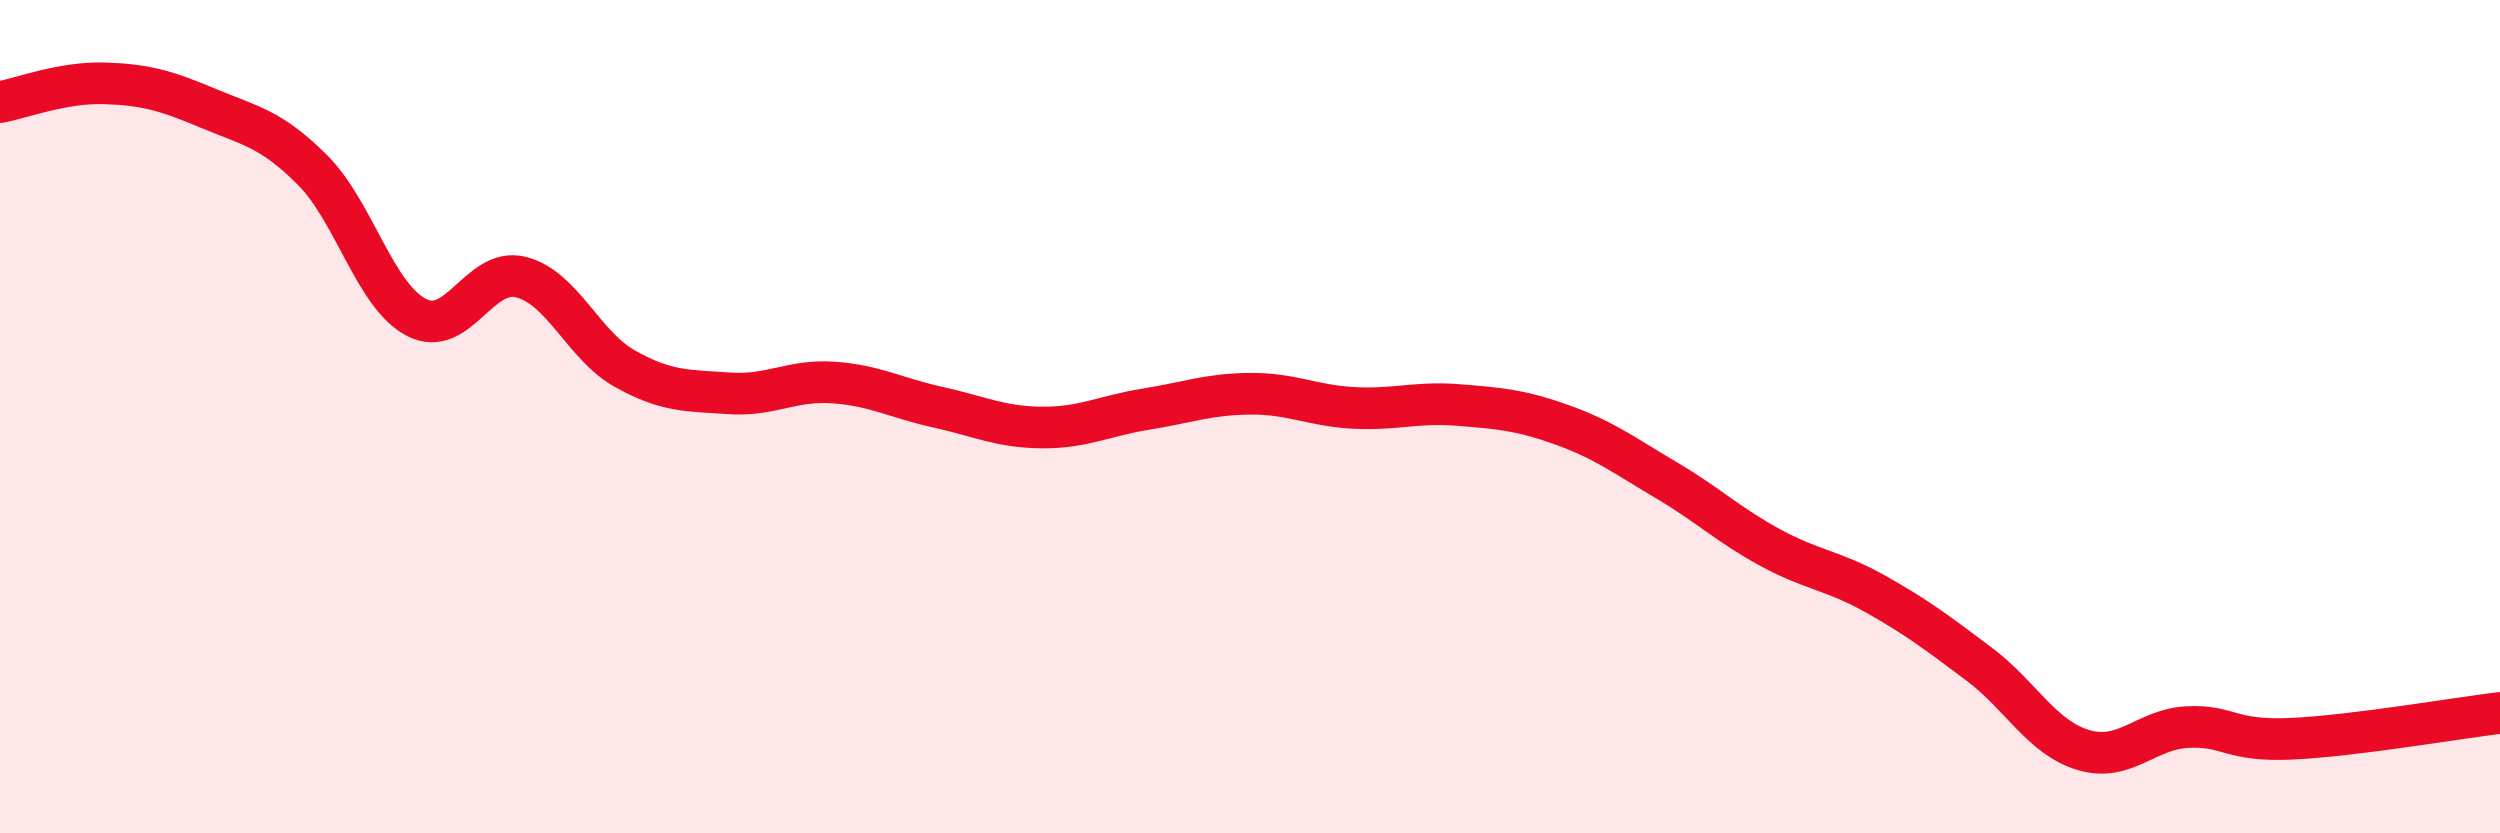
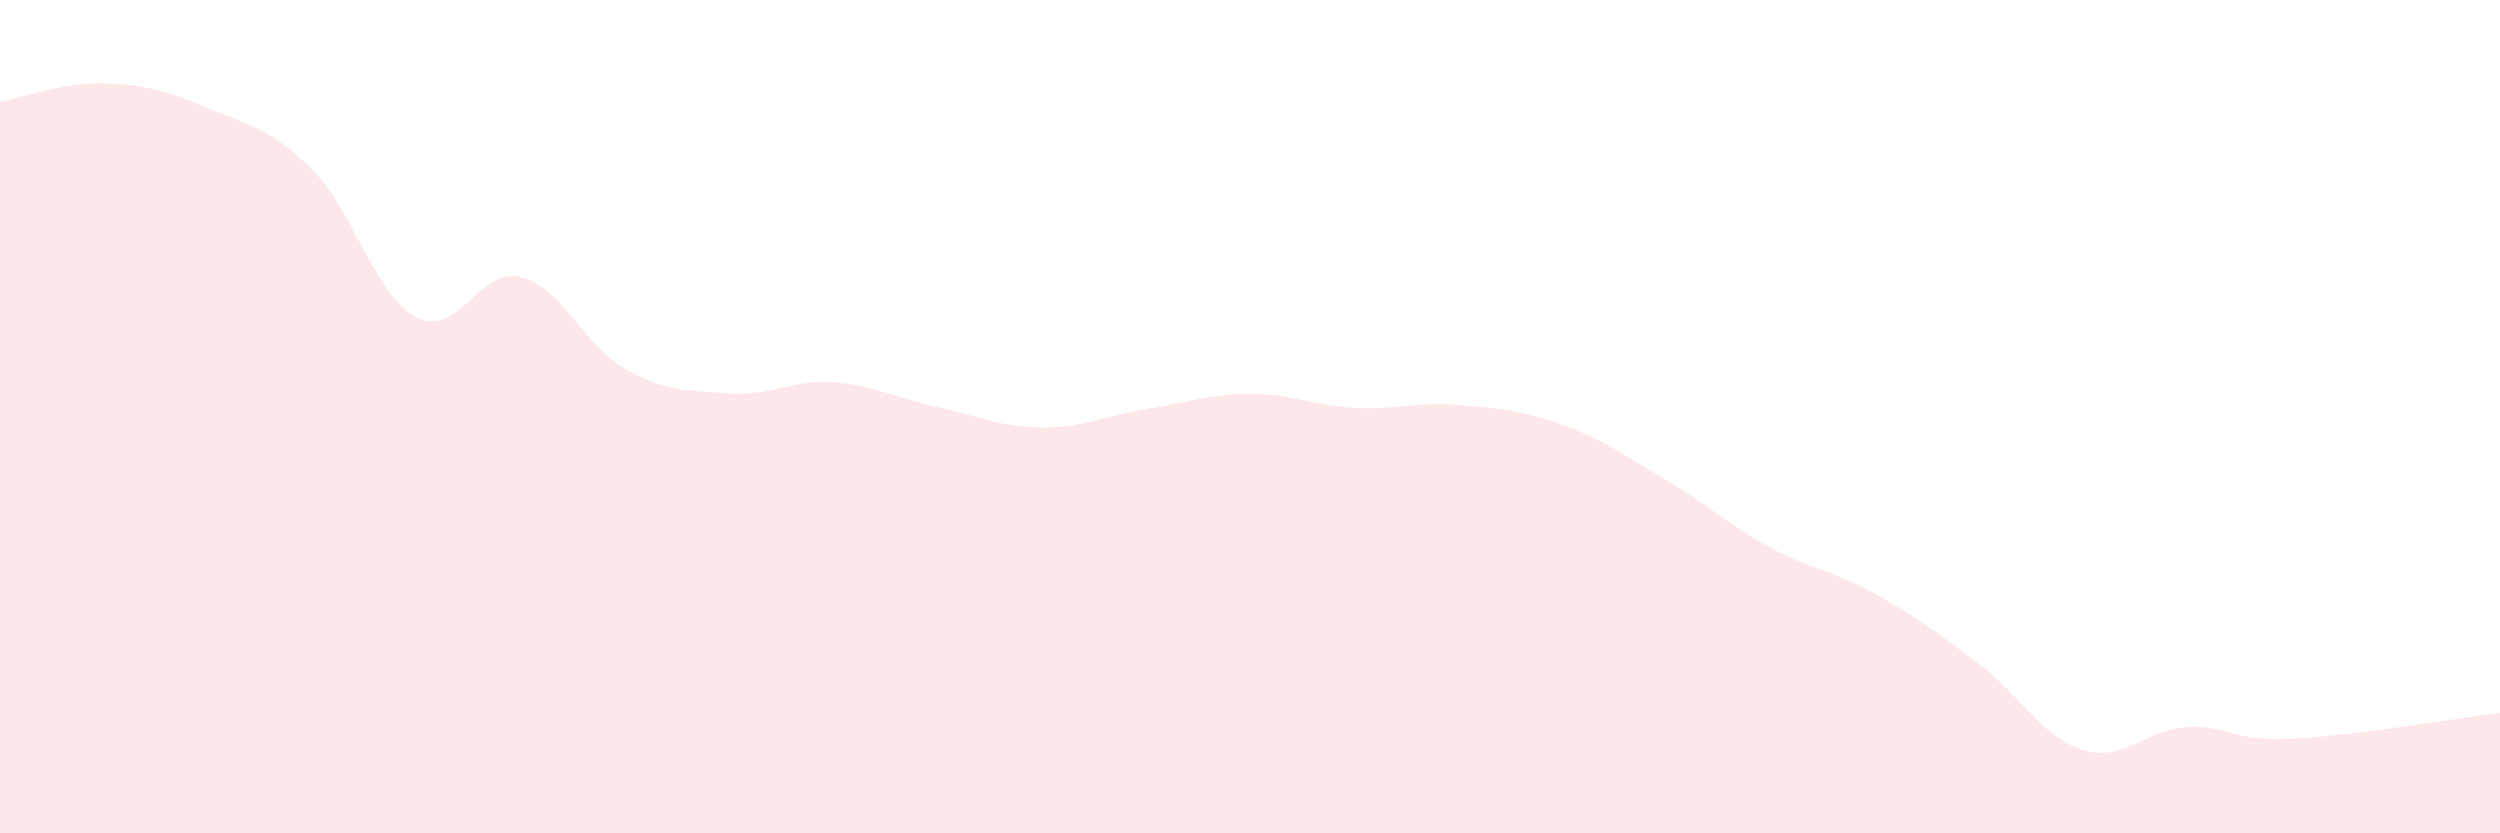
<svg xmlns="http://www.w3.org/2000/svg" width="60" height="20" viewBox="0 0 60 20">
  <path d="M 0,2.45 C 0.5,2.36 1.5,1.97 2.5,2 C 3.5,2.03 4,2.18 5,2.6 C 6,3.02 6.5,3.08 7.5,4.08 C 8.5,5.08 9,7.11 10,7.62 C 11,8.13 11.5,6.4 12.5,6.65 C 13.5,6.9 14,8.29 15,8.85 C 16,9.41 16.5,9.37 17.5,9.44 C 18.5,9.51 19,9.11 20,9.18 C 21,9.25 21.5,9.55 22.5,9.77 C 23.5,9.99 24,10.25 25,10.26 C 26,10.27 26.5,9.98 27.5,9.82 C 28.5,9.66 29,9.46 30,9.45 C 31,9.44 31.5,9.74 32.5,9.79 C 33.5,9.84 34,9.64 35,9.72 C 36,9.8 36.5,9.84 37.5,10.2 C 38.5,10.56 39,10.94 40,11.53 C 41,12.12 41.5,12.61 42.5,13.15 C 43.5,13.69 44,13.69 45,14.25 C 46,14.81 46.5,15.19 47.5,15.94 C 48.5,16.69 49,17.7 50,18 C 51,18.3 51.5,17.5 52.5,17.45 C 53.5,17.4 53.5,17.8 55,17.73 C 56.5,17.66 59,17.23 60,17.11L60 20L0 20Z" fill="#EB0A25" opacity="0.1" stroke-linecap="round" stroke-linejoin="round" />
-   <path d="M 0,2.45 C 0.5,2.36 1.5,1.97 2.5,2 C 3.5,2.03 4,2.18 5,2.6 C 6,3.02 6.5,3.08 7.5,4.08 C 8.5,5.08 9,7.11 10,7.62 C 11,8.13 11.5,6.4 12.5,6.65 C 13.5,6.9 14,8.29 15,8.85 C 16,9.41 16.5,9.37 17.5,9.44 C 18.5,9.51 19,9.11 20,9.18 C 21,9.25 21.5,9.55 22.5,9.77 C 23.5,9.99 24,10.25 25,10.26 C 26,10.27 26.5,9.98 27.5,9.82 C 28.5,9.66 29,9.46 30,9.45 C 31,9.44 31.5,9.74 32.5,9.79 C 33.5,9.84 34,9.64 35,9.72 C 36,9.8 36.5,9.84 37.5,10.2 C 38.5,10.56 39,10.94 40,11.53 C 41,12.12 41.5,12.61 42.5,13.15 C 43.5,13.69 44,13.69 45,14.25 C 46,14.81 46.5,15.19 47.5,15.94 C 48.5,16.69 49,17.7 50,18 C 51,18.3 51.5,17.5 52.5,17.45 C 53.5,17.4 53.5,17.8 55,17.73 C 56.5,17.66 59,17.23 60,17.11" stroke="#EB0A25" stroke-width="1" fill="none" stroke-linecap="round" stroke-linejoin="round" />
</svg>